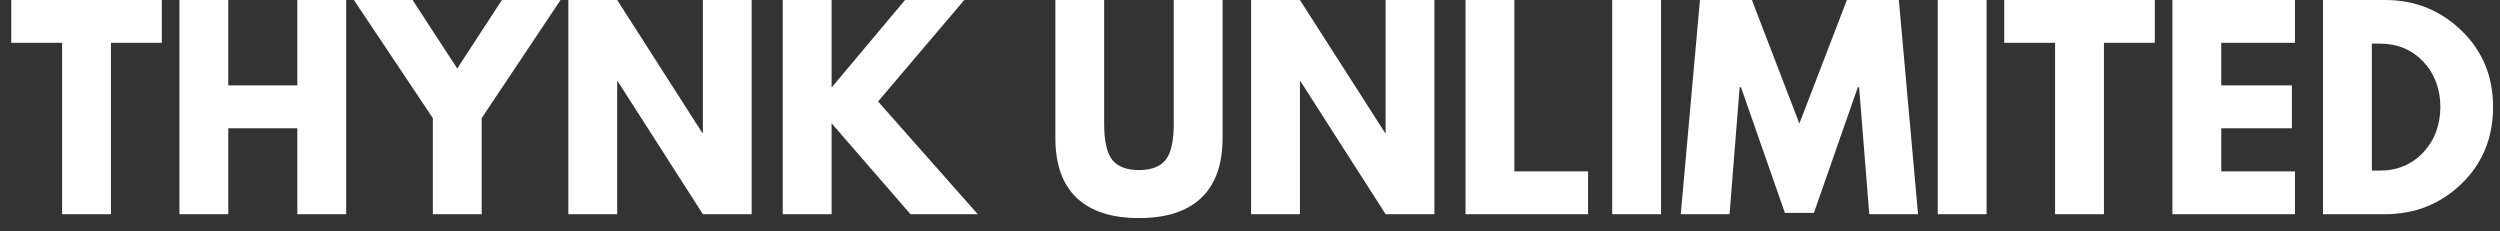
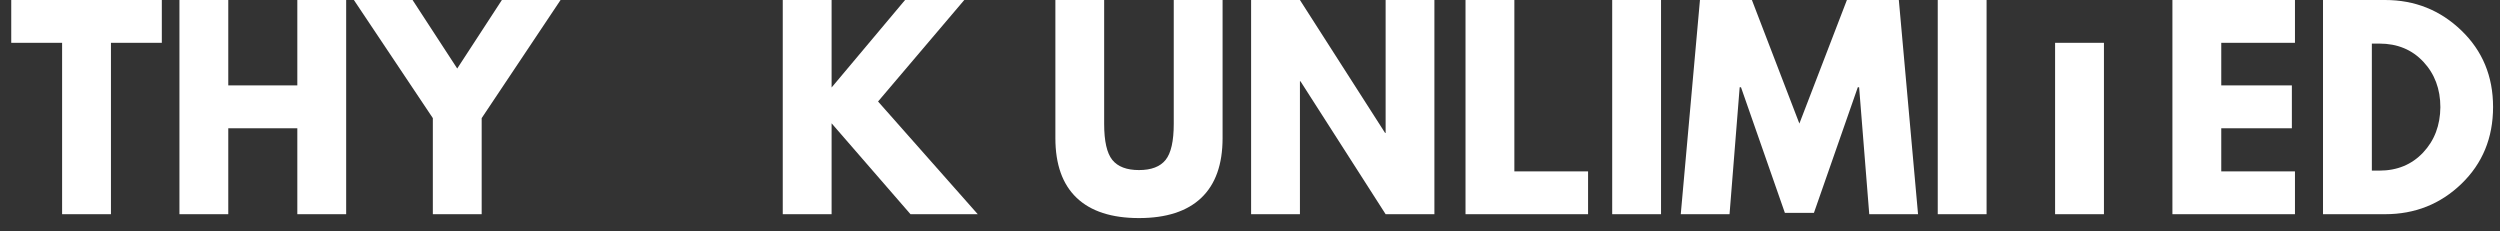
<svg xmlns="http://www.w3.org/2000/svg" width="184" height="17" viewBox="0 0 184 17" fill="none">
  <rect x="0" y="0" width="184" height="17" fill="#333333" stroke="none" />
  <path d="M0.828 3.151V0H11.91V3.151H8.166V15.765H4.571V3.151H0.828Z" fill="white" />
  <path d="M16.801 9.441V15.765H13.207V0H16.801V6.285H21.883V0H25.478V15.765H21.883V9.441H16.801Z" fill="white" />
  <path d="M26.046 0H30.365L33.652 5.043L36.939 0H41.258L35.451 8.694V15.765H31.857V8.694L26.046 0Z" fill="white" />
-   <path d="M45.424 5.982V15.765H41.83V0H45.424L51.691 9.783H51.731V0H55.321V15.765H51.731L45.464 5.982H45.424Z" fill="white" />
  <path d="M71.963 15.765H67.012L61.206 9.076V15.765H57.611V0H61.206V6.439L66.613 0H70.971L64.625 7.47L71.963 15.765Z" fill="white" />
  <path d="M89.982 0V10.165C89.982 12.102 89.46 13.568 88.415 14.562C87.371 15.554 85.841 16.05 83.829 16.05C81.816 16.05 80.287 15.554 79.243 14.562C78.198 13.568 77.676 12.102 77.676 10.165V0H81.266V9.116C81.266 10.389 81.466 11.274 81.867 11.771C82.271 12.269 82.925 12.517 83.829 12.517C84.733 12.517 85.385 12.269 85.787 11.771C86.187 11.274 86.388 10.389 86.388 9.116V0H89.982Z" fill="white" />
  <path d="M95.675 5.982V15.765H92.081V0H95.675L101.942 9.783H101.982V0H105.572V15.765H101.982L95.715 5.982H95.675Z" fill="white" />
  <path d="M111.457 0V12.614H116.882V15.765H107.862V0H111.457Z" fill="white" />
  <path d="M122.252 0V15.765H118.658V0H122.252Z" fill="white" />
  <path d="M137.577 15.765L136.831 6.421H136.735L133.505 15.668H131.367L128.137 6.421H128.04L127.294 15.765H123.704L125.117 0H128.94L132.434 9.094L135.932 0H139.754L141.168 15.765H137.577Z" fill="white" />
  <path d="M146.212 0V15.765H142.618V0H146.212Z" fill="white" />
-   <path d="M147.512 3.151V0H158.594V3.151H154.85V15.765H151.255V3.151H147.512Z" fill="white" />
+   <path d="M147.512 3.151V0V3.151H154.85V15.765H151.255V3.151H147.512Z" fill="white" />
  <path d="M168.909 0V3.151H163.485V6.285H168.681V9.441H163.485V12.614H168.909V15.765H159.89V0H168.909Z" fill="white" />
  <path d="M170.973 0H175.542C177.733 0 179.606 0.749 181.16 2.247C182.714 3.743 183.49 5.618 183.49 7.874C183.49 10.142 182.716 12.025 181.169 13.522C179.62 15.018 177.745 15.765 175.542 15.765H170.973V0ZM174.568 12.557H175.121C176.434 12.557 177.508 12.113 178.342 11.227C179.176 10.34 179.598 9.229 179.611 7.891C179.611 6.555 179.194 5.44 178.36 4.547C177.526 3.655 176.446 3.208 175.121 3.208H174.568V12.557Z" fill="white" />
</svg>